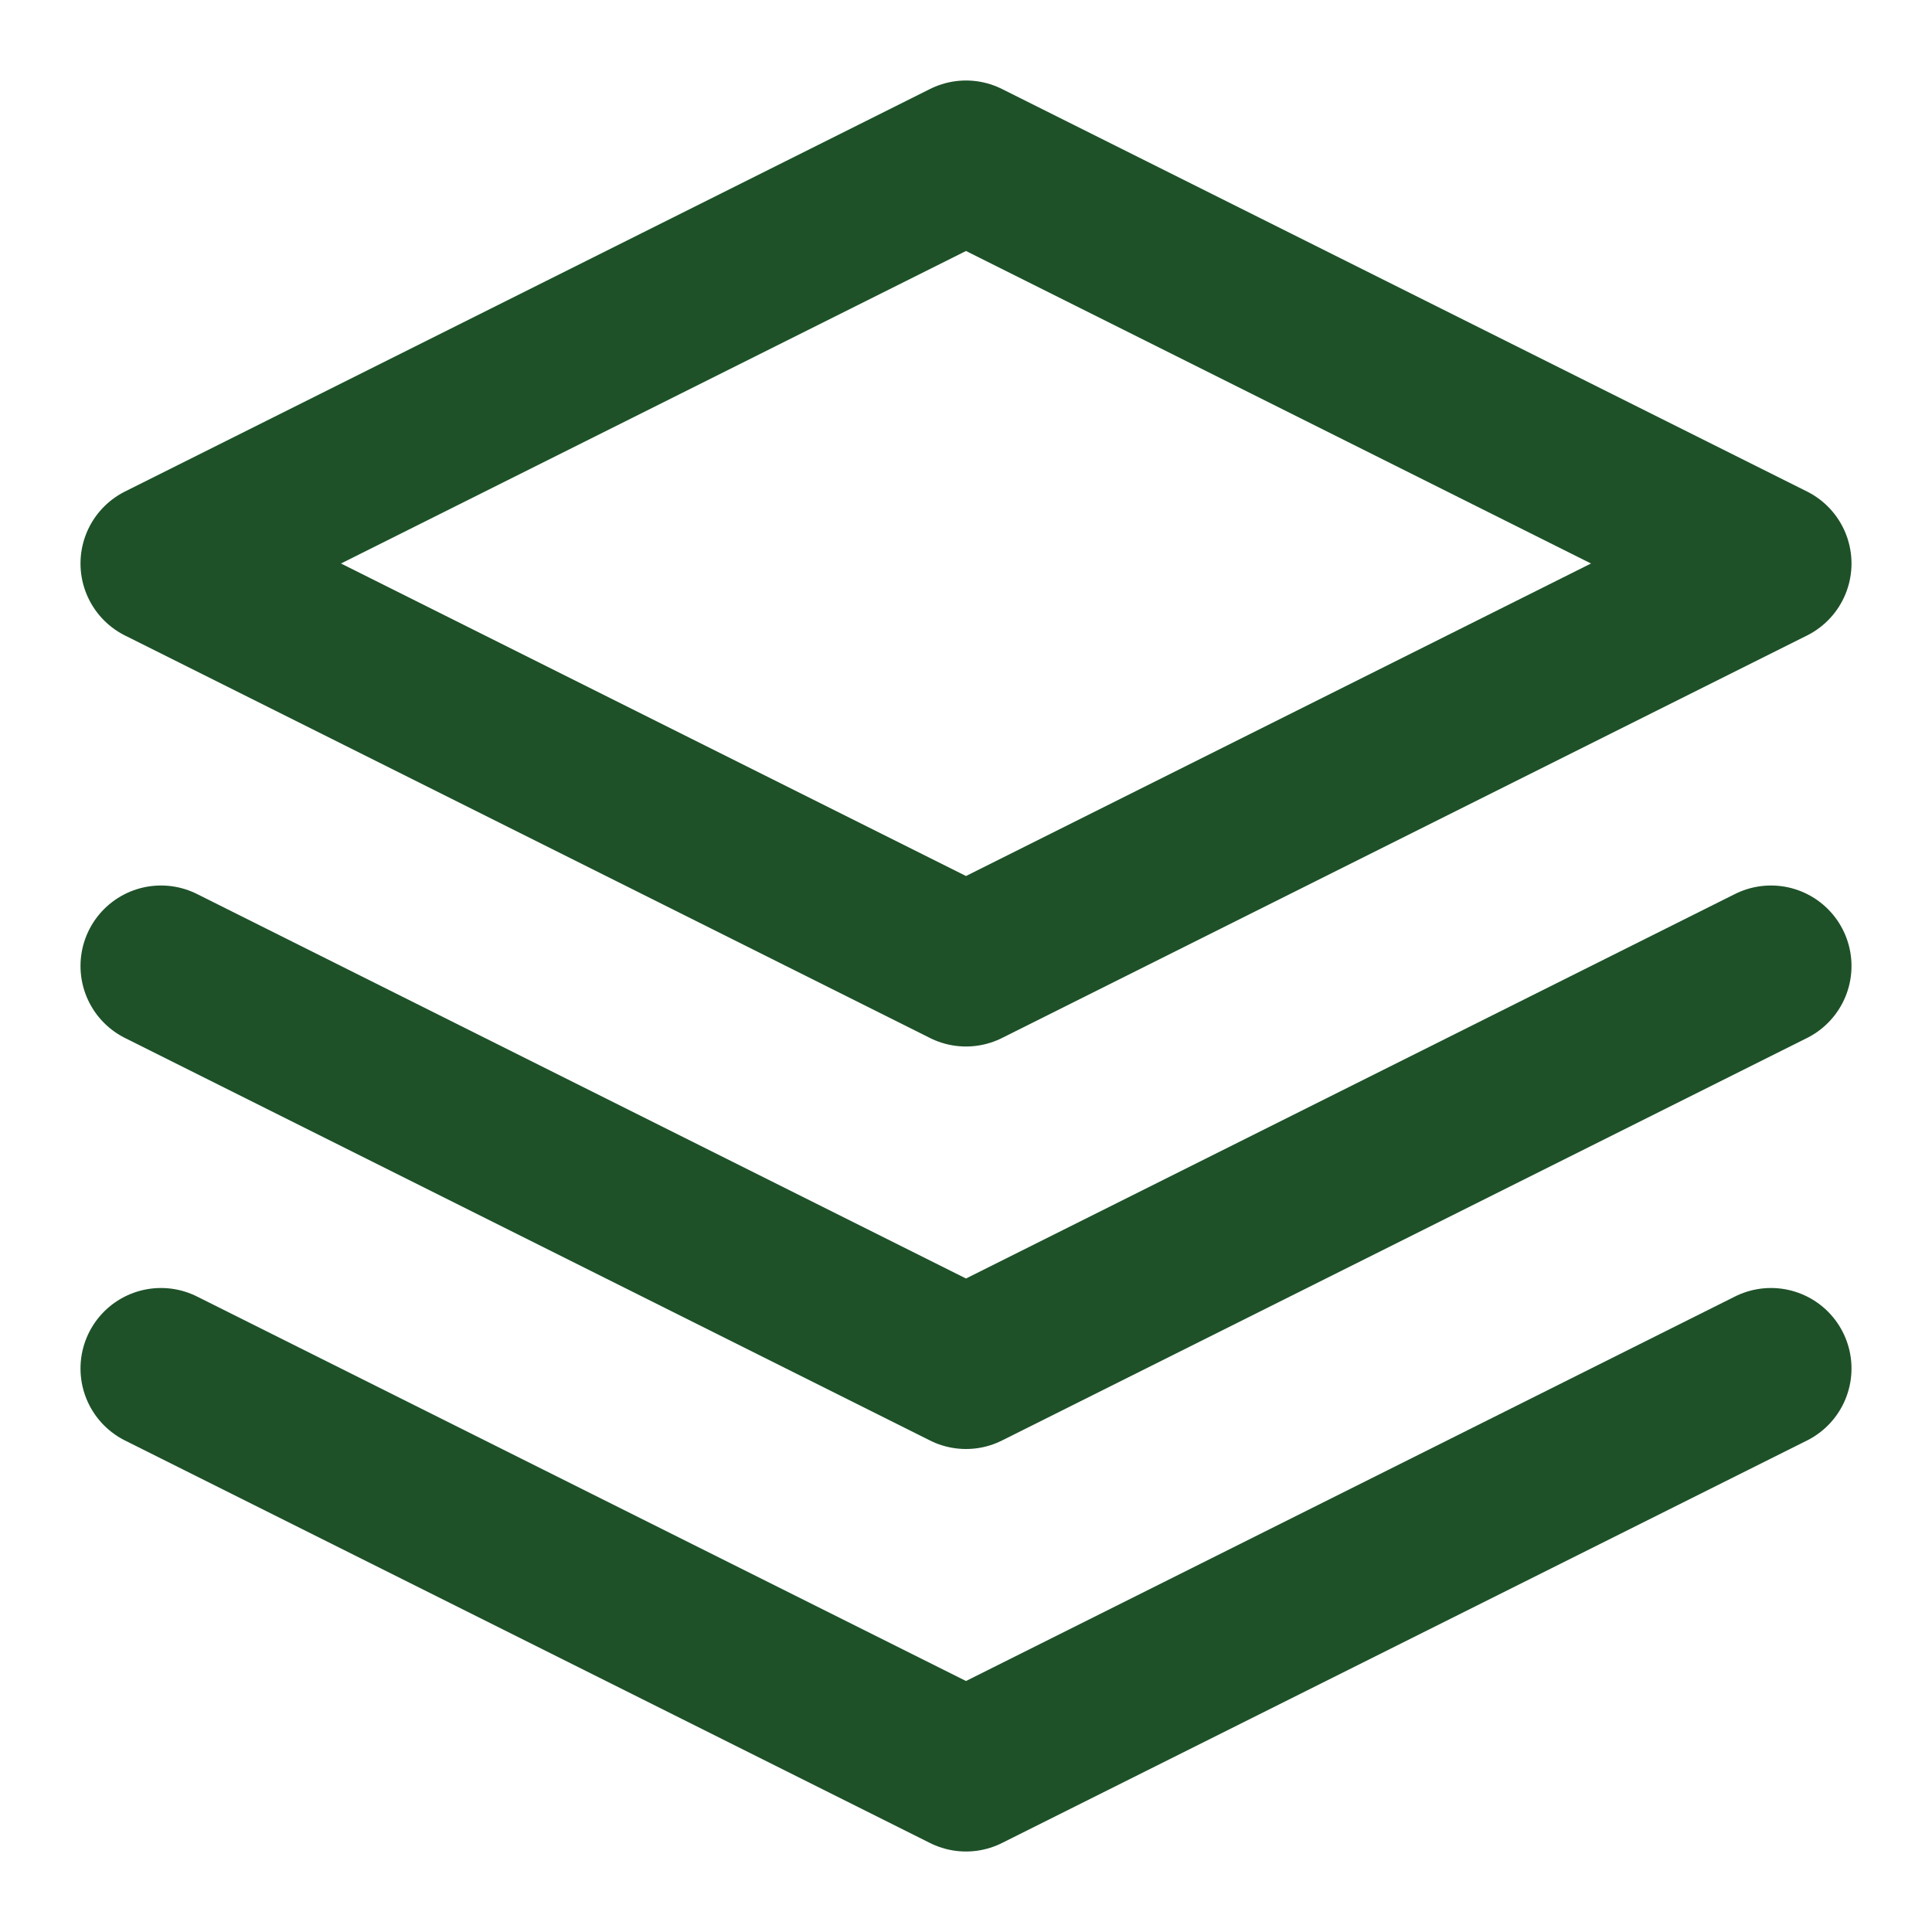
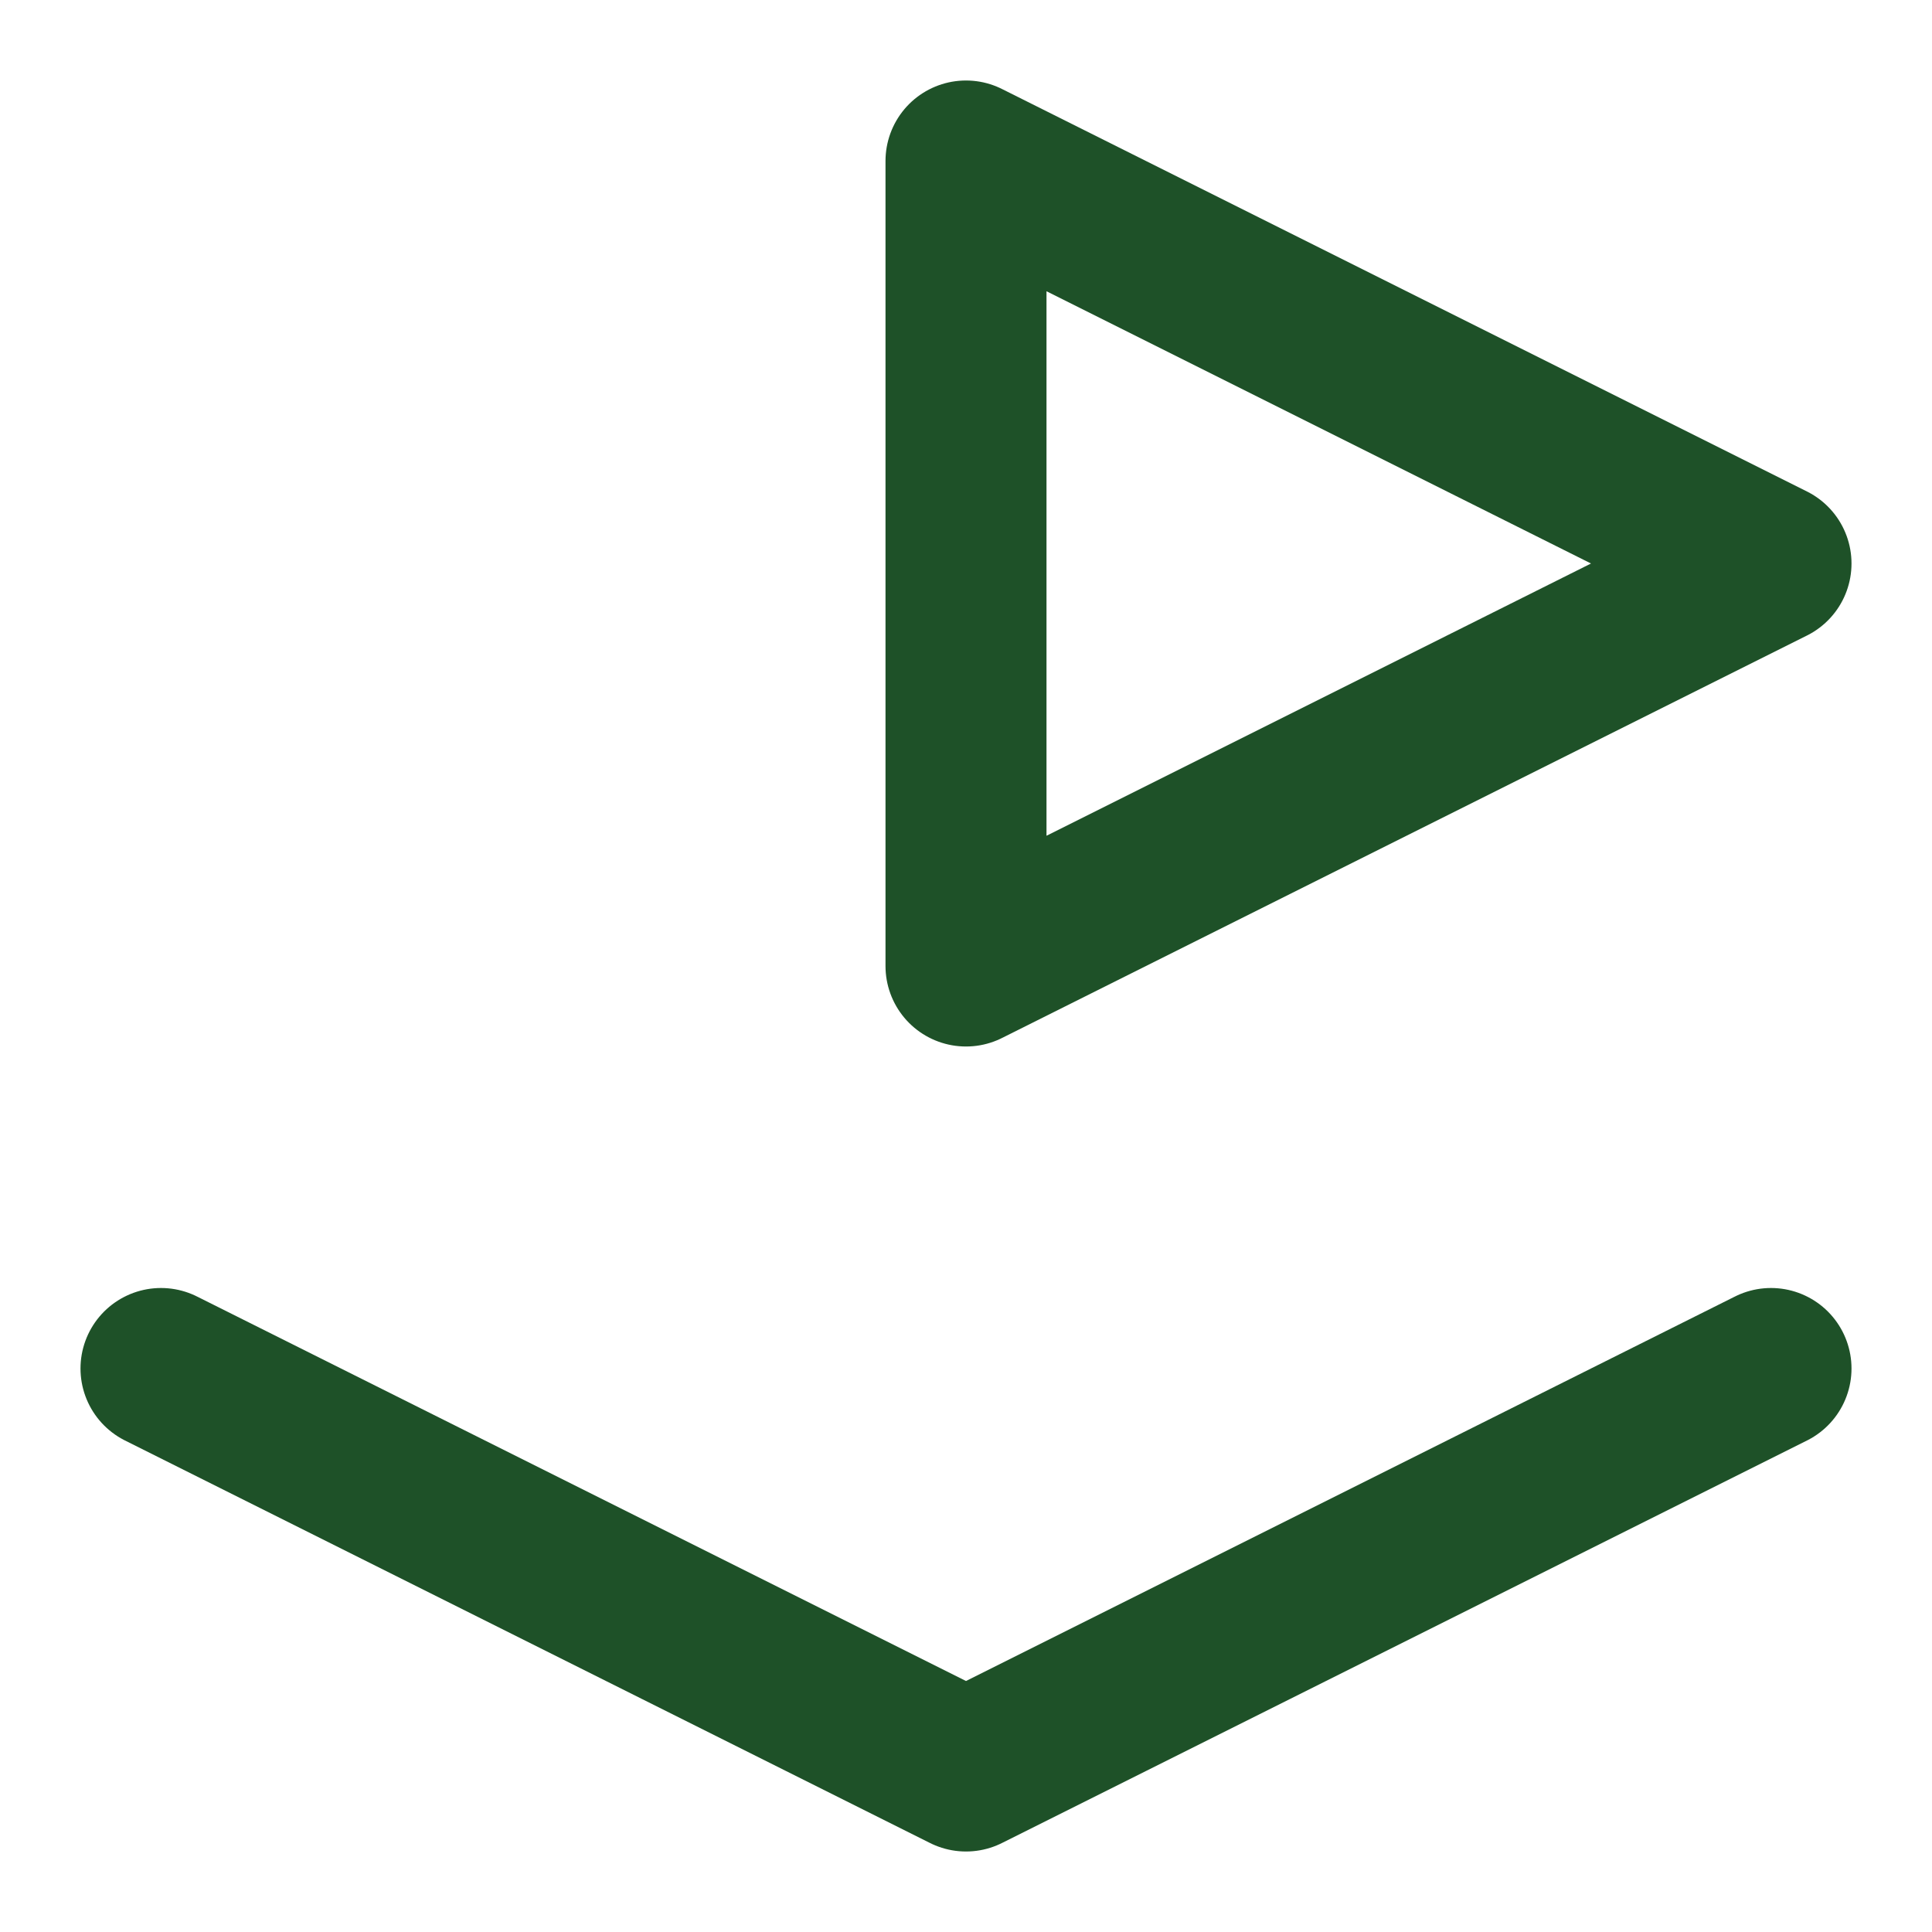
<svg xmlns="http://www.w3.org/2000/svg" viewBox="0 0 24 24" fill="none" stroke="#1E5128" stroke-width="2" stroke-linecap="round" stroke-linejoin="round">
-   <path d="M12 2 L2 7 L12 12 L22 7 Z" />
+   <path d="M12 2 L12 12 L22 7 Z" />
  <path d="M2 17 L12 22 L22 17" />
-   <path d="M2 12 L12 17 L22 12" />
</svg>